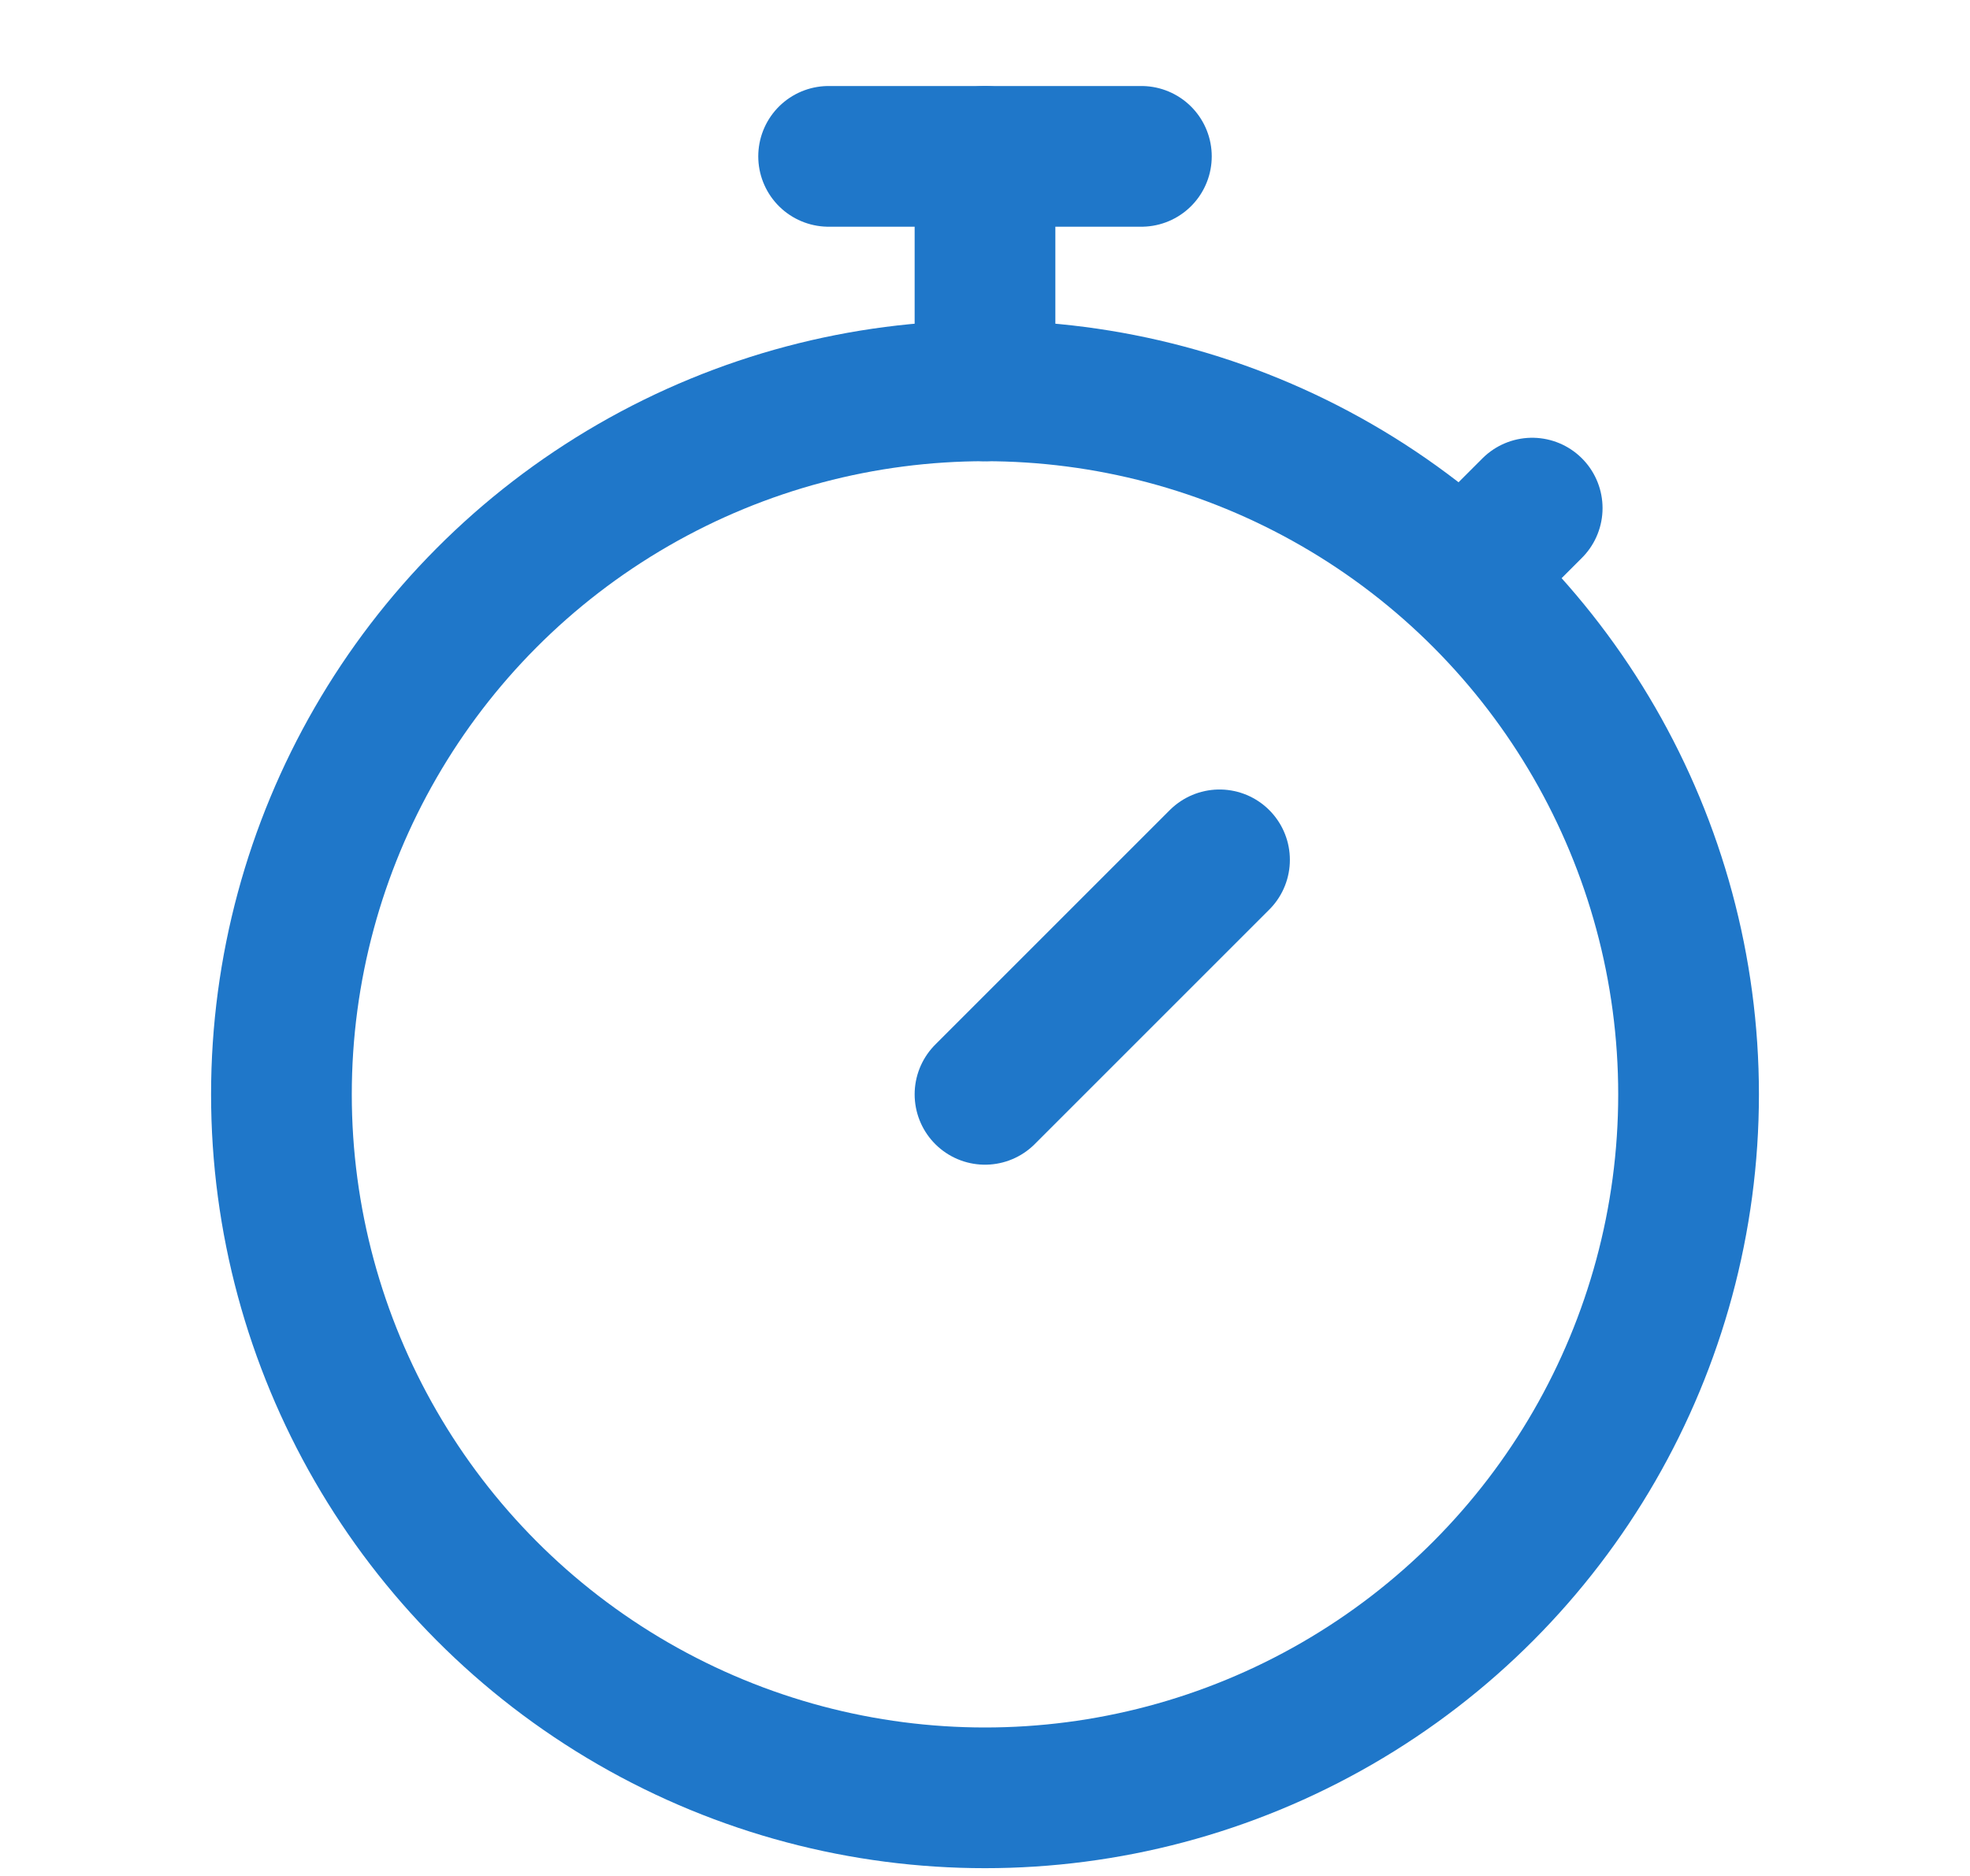
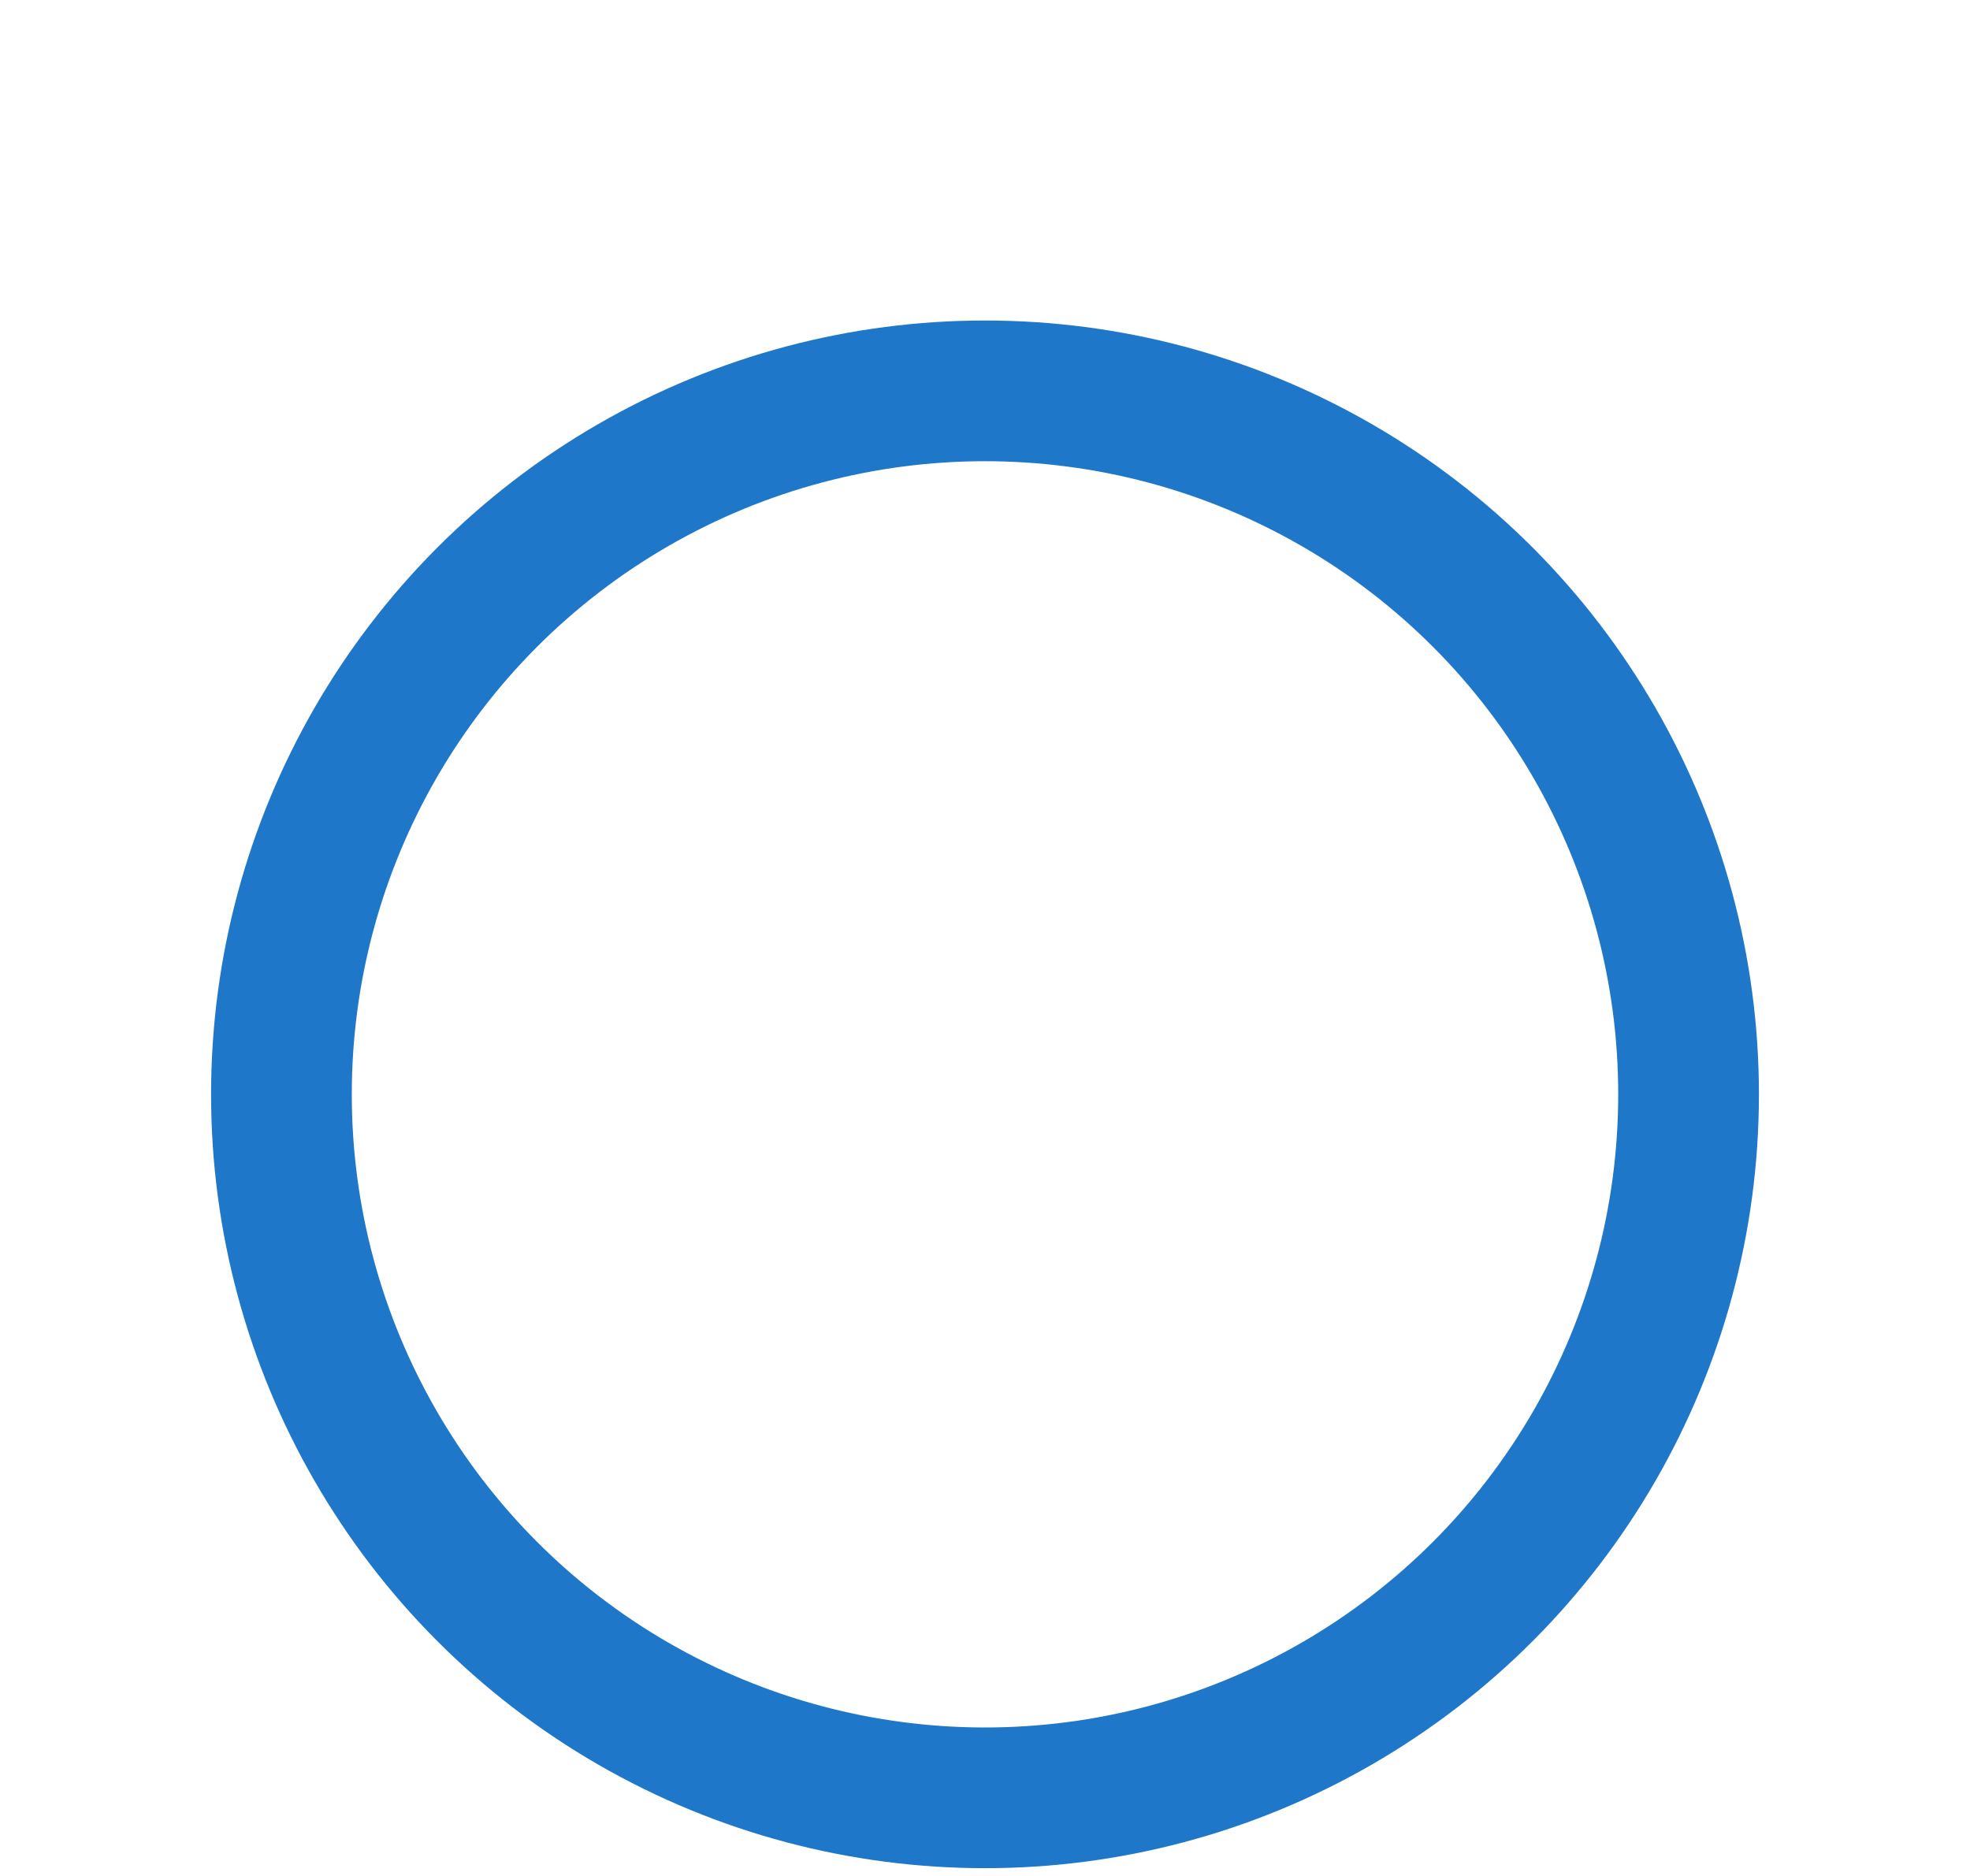
<svg xmlns="http://www.w3.org/2000/svg" width="21" height="20" viewBox="0 0 21 20" fill="none">
  <circle cx="10.5" cy="11.667" r="7.5" stroke="#1F77C9" stroke-width="1.5" />
-   <path d="M8.833 1.667H12.167" stroke="#1F77C9" stroke-width="1.5" stroke-linecap="round" />
-   <path d="M10.5 1.667L10.5 4.167" stroke="#1F77C9" stroke-width="1.5" stroke-linecap="round" />
-   <path d="M10.5 11.667L13 9.167" stroke="#1F77C9" stroke-width="1.5" stroke-linecap="round" />
-   <path d="M15.917 5.833L16.333 5.417" stroke="#1F77C9" stroke-width="1.5" stroke-linecap="round" />
</svg>